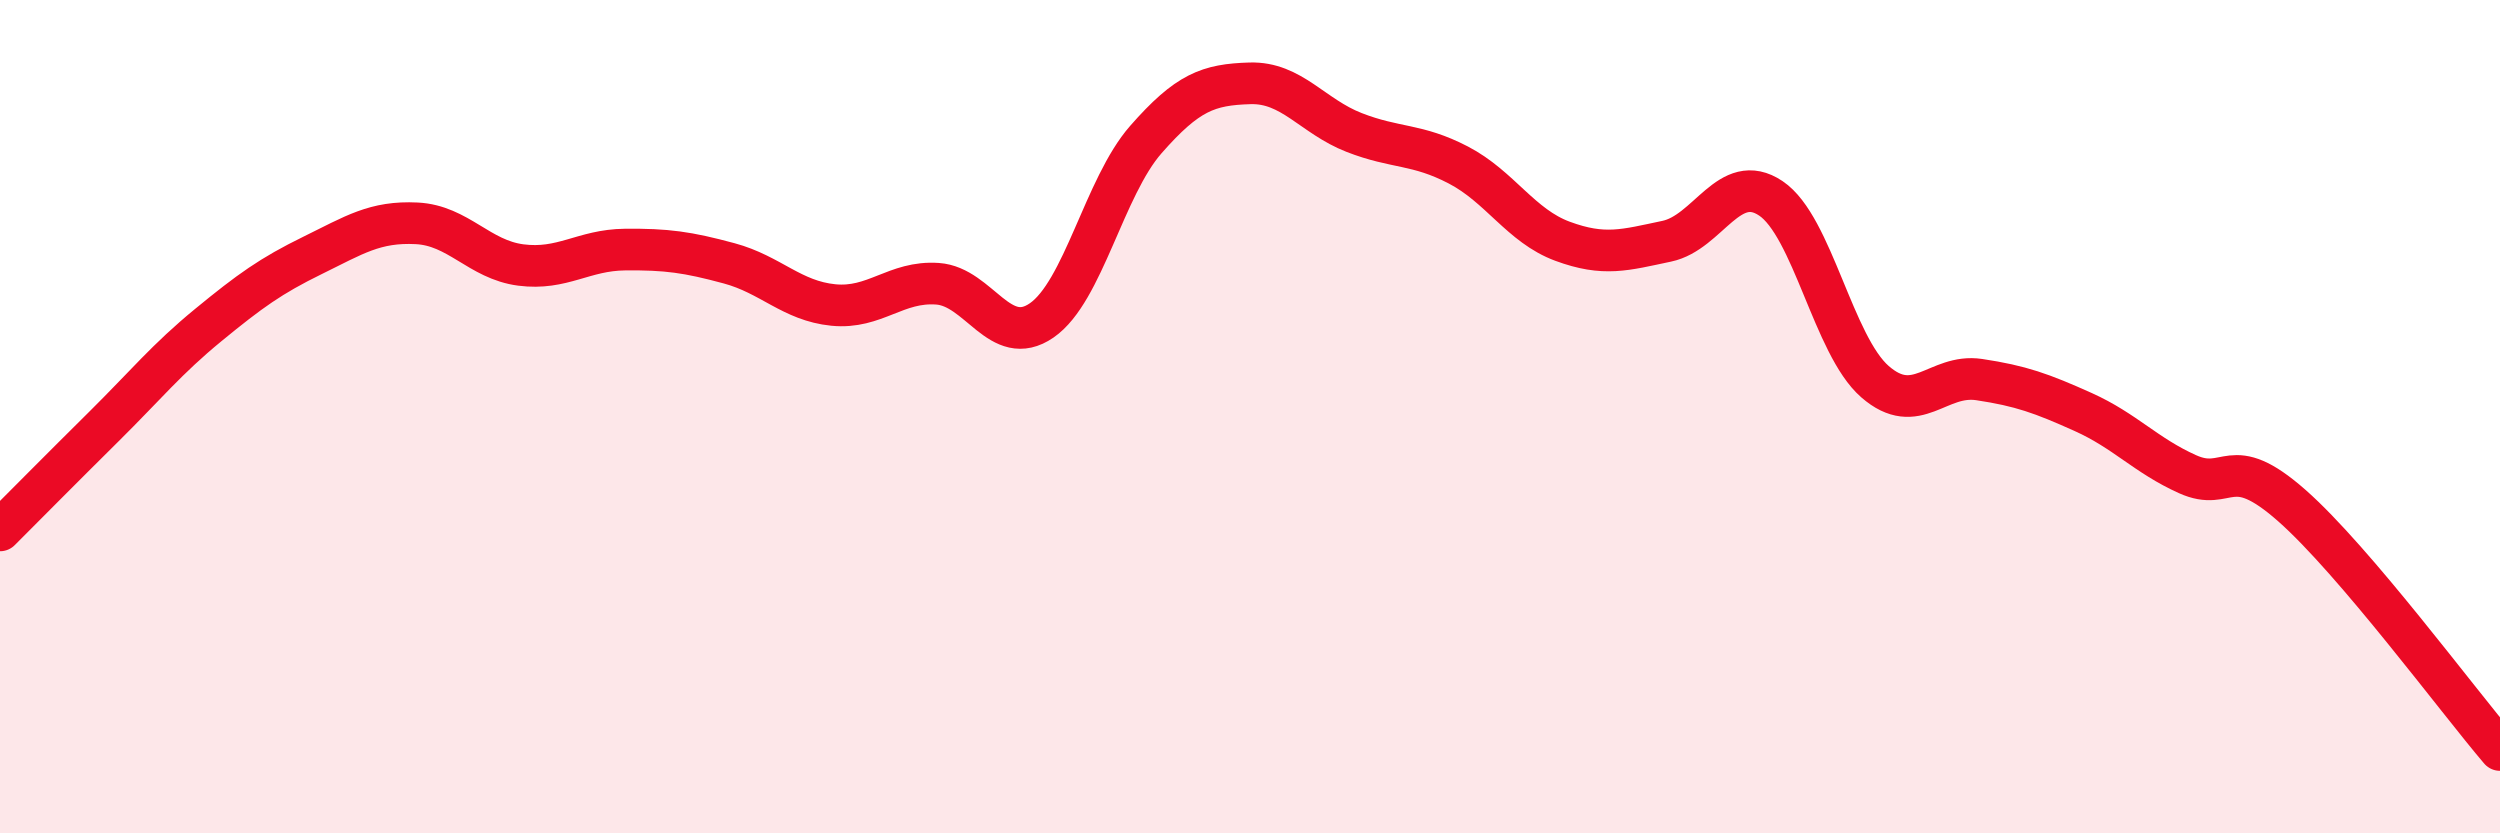
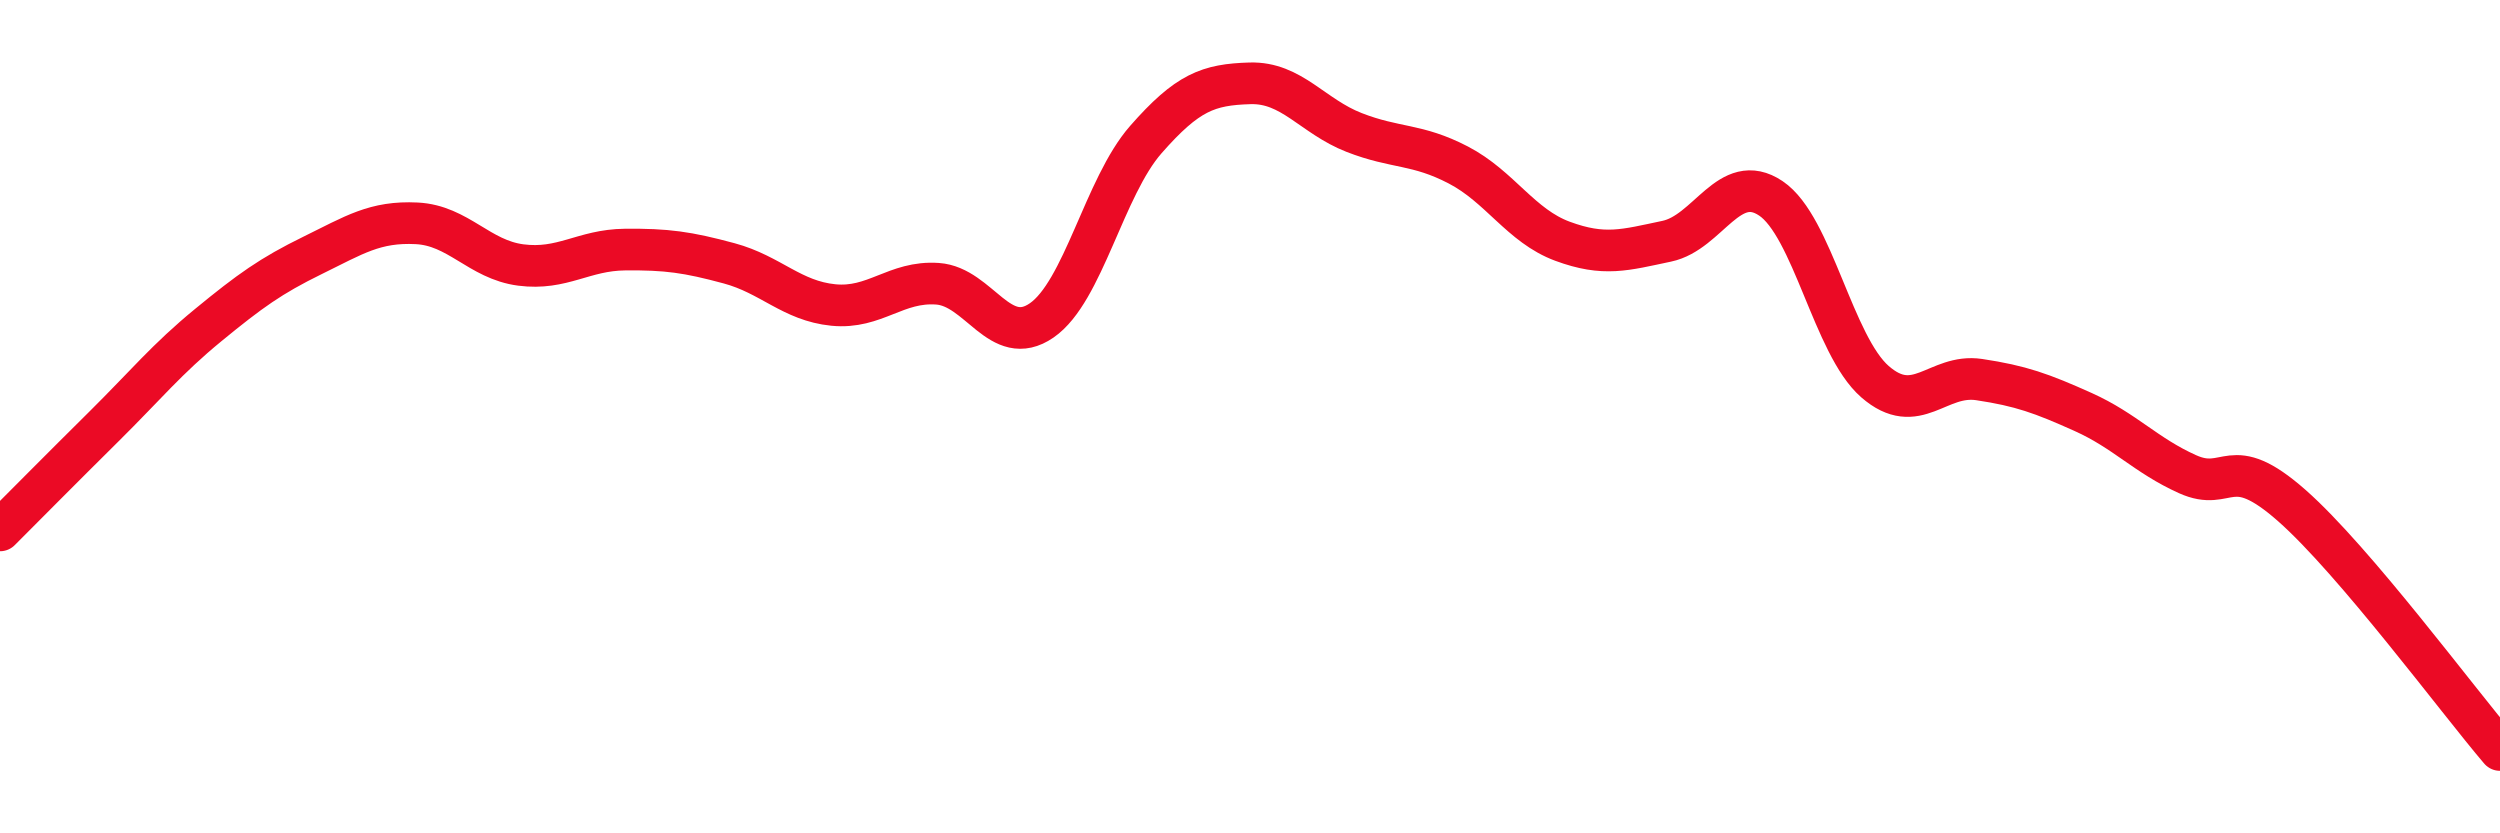
<svg xmlns="http://www.w3.org/2000/svg" width="60" height="20" viewBox="0 0 60 20">
-   <path d="M 0,12.73 C 0.5,12.23 1.5,11.22 2.5,10.23 C 3.5,9.24 4,8.62 5,7.8 C 6,6.98 6.5,6.62 7.5,6.13 C 8.5,5.64 9,5.31 10,5.36 C 11,5.41 11.5,6.23 12.5,6.36 C 13.5,6.49 14,6 15,5.99 C 16,5.98 16.5,6.05 17.5,6.32 C 18.5,6.59 19,7.22 20,7.32 C 21,7.42 21.5,6.74 22.5,6.81 C 23.5,6.88 24,8.38 25,7.69 C 26,7 26.5,4.49 27.5,3.35 C 28.5,2.21 29,2.03 30,2 C 31,1.97 31.5,2.79 32.5,3.18 C 33.5,3.57 34,3.44 35,3.96 C 36,4.48 36.5,5.42 37.5,5.79 C 38.5,6.16 39,6 40,5.79 C 41,5.58 41.5,4.09 42.5,4.76 C 43.5,5.43 44,8.29 45,9.16 C 46,10.03 46.5,8.96 47.5,9.11 C 48.5,9.26 49,9.44 50,9.89 C 51,10.34 51.5,10.93 52.5,11.38 C 53.5,11.83 53.5,10.81 55,12.13 C 56.5,13.45 59,16.83 60,18L60 20L0 20Z" fill="#EB0A25" opacity="0.1" stroke-linecap="round" stroke-linejoin="round" />
  <path d="M 0,12.73 C 0.5,12.23 1.5,11.22 2.5,10.23 C 3.5,9.24 4,8.62 5,7.8 C 6,6.98 6.5,6.62 7.5,6.13 C 8.5,5.64 9,5.31 10,5.36 C 11,5.41 11.5,6.23 12.5,6.36 C 13.5,6.49 14,6 15,5.99 C 16,5.98 16.5,6.05 17.5,6.32 C 18.5,6.59 19,7.22 20,7.32 C 21,7.42 21.5,6.74 22.5,6.81 C 23.5,6.88 24,8.38 25,7.69 C 26,7 26.5,4.49 27.5,3.35 C 28.5,2.21 29,2.03 30,2 C 31,1.97 31.5,2.79 32.5,3.18 C 33.5,3.57 34,3.44 35,3.96 C 36,4.48 36.5,5.42 37.5,5.79 C 38.5,6.16 39,6 40,5.79 C 41,5.58 41.5,4.09 42.5,4.76 C 43.5,5.43 44,8.29 45,9.16 C 46,10.03 46.5,8.96 47.5,9.11 C 48.5,9.26 49,9.44 50,9.89 C 51,10.34 51.5,10.93 52.5,11.38 C 53.5,11.83 53.5,10.81 55,12.13 C 56.5,13.45 59,16.83 60,18" stroke="#EB0A25" stroke-width="1" fill="none" stroke-linecap="round" stroke-linejoin="round" />
</svg>